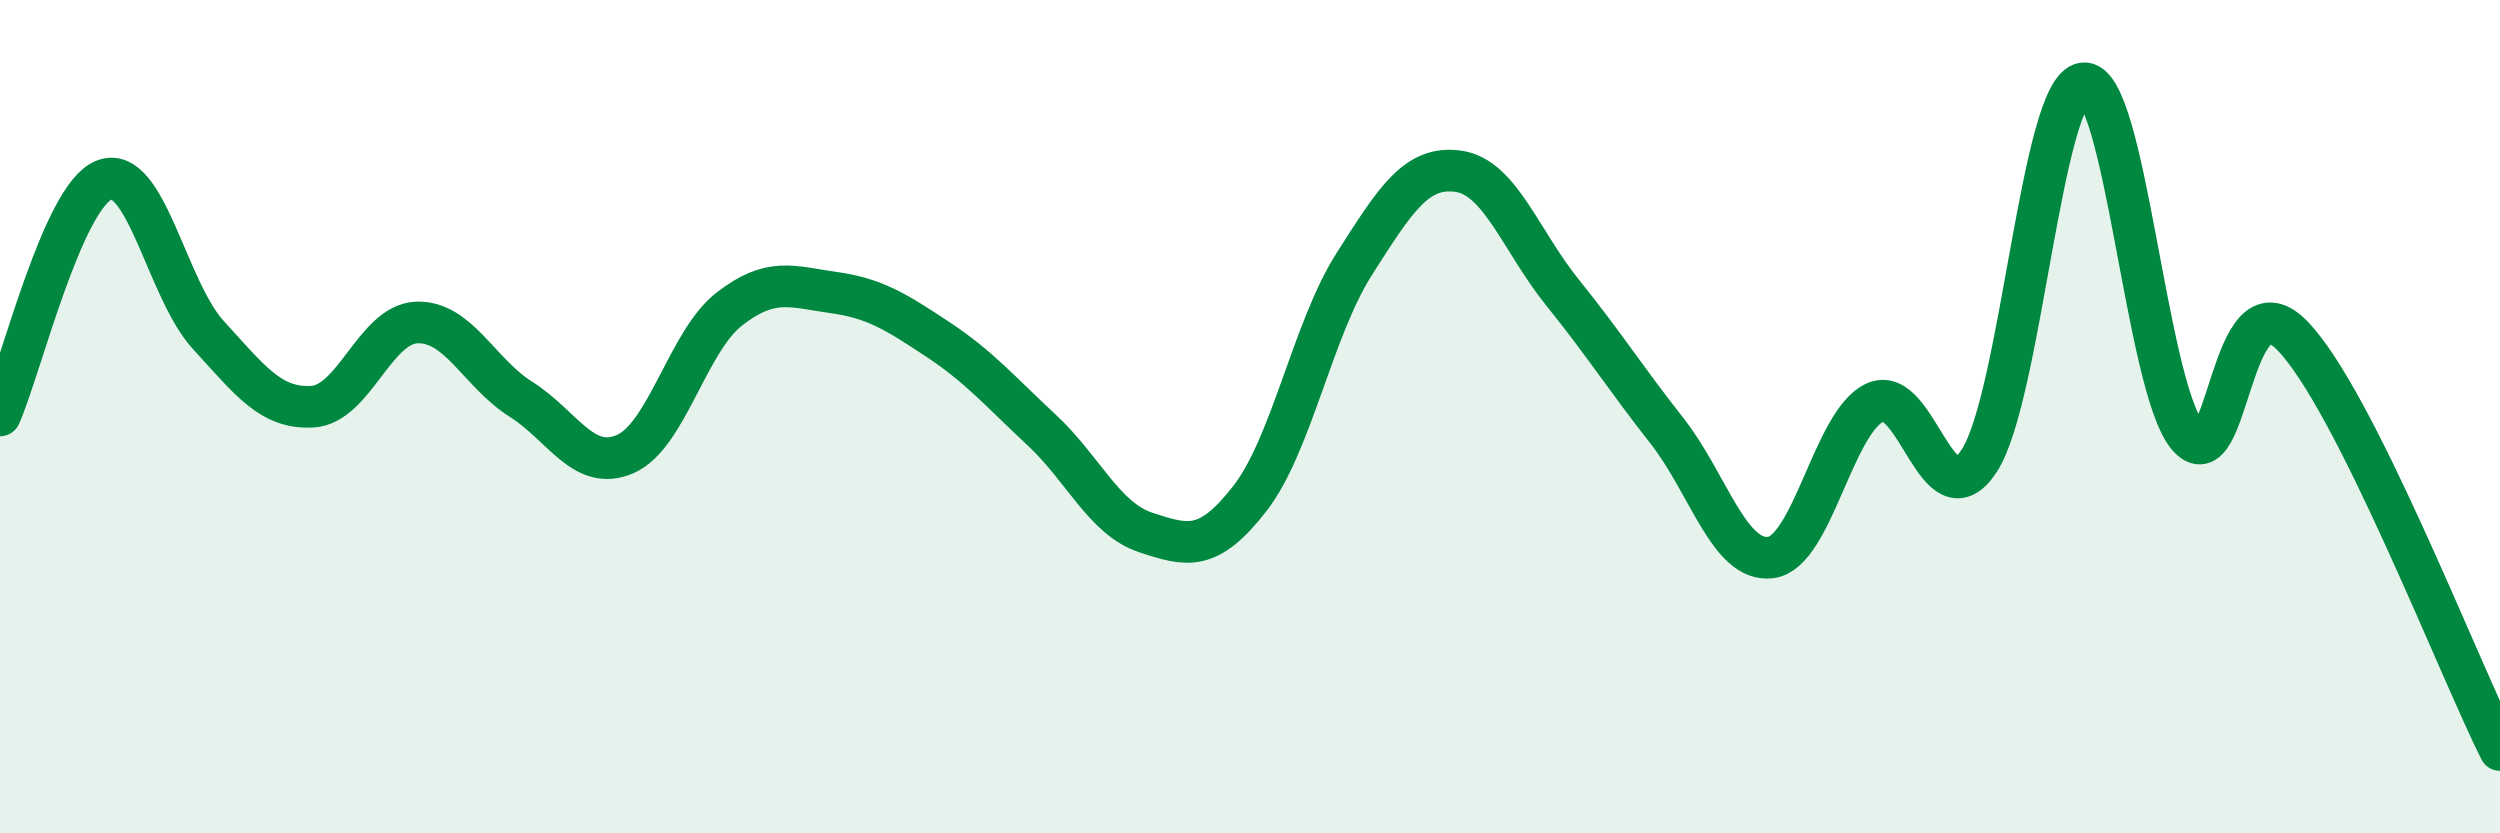
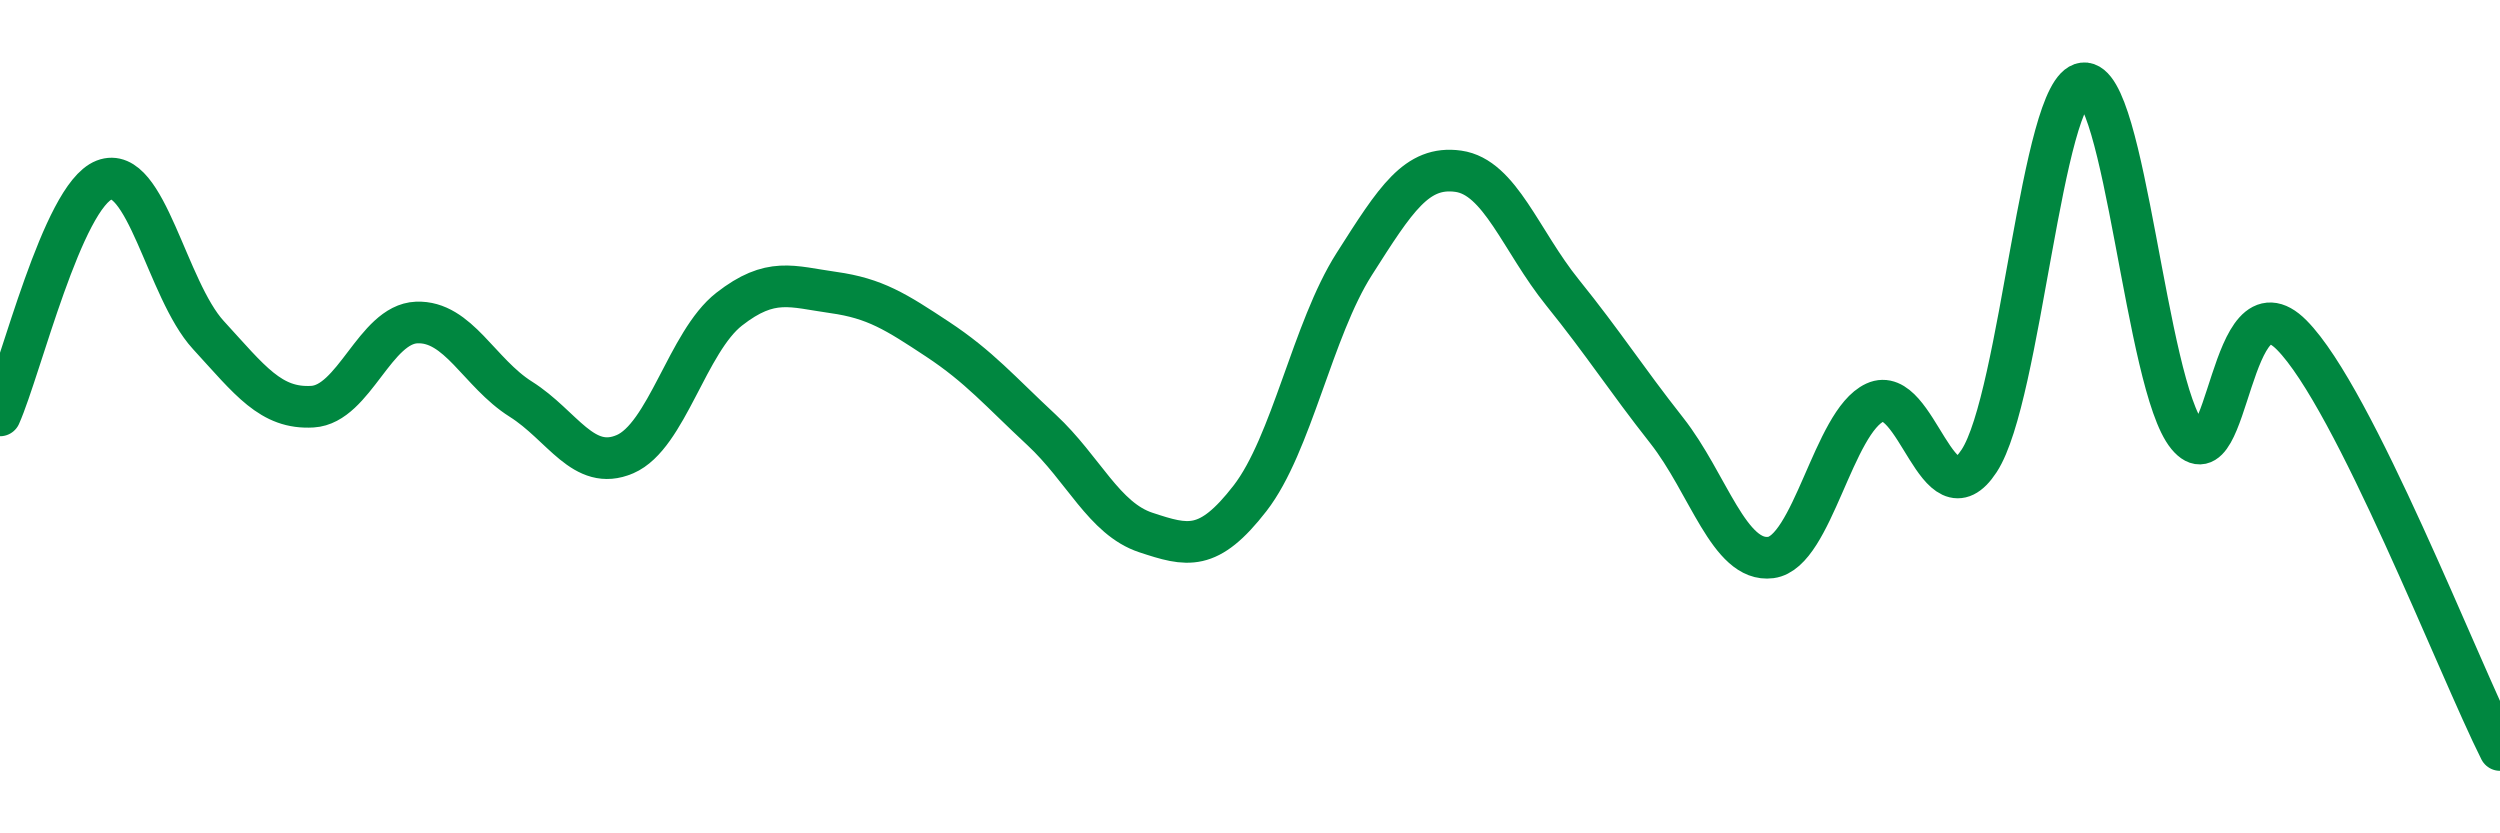
<svg xmlns="http://www.w3.org/2000/svg" width="60" height="20" viewBox="0 0 60 20">
-   <path d="M 0,9.97 C 0.5,8.84 1.5,4.71 2.5,4.32 C 3.5,3.93 4,6.95 5,8.04 C 6,9.13 6.5,9.82 7.5,9.76 C 8.5,9.7 9,7.78 10,7.74 C 11,7.7 11.5,8.95 12.5,9.58 C 13.5,10.21 14,11.33 15,10.9 C 16,10.47 16.5,8.2 17.5,7.42 C 18.5,6.64 19,6.88 20,7.02 C 21,7.16 21.5,7.48 22.5,8.14 C 23.5,8.8 24,9.39 25,10.32 C 26,11.25 26.5,12.45 27.5,12.78 C 28.5,13.11 29,13.25 30,11.96 C 31,10.67 31.5,7.91 32.5,6.34 C 33.5,4.77 34,3.97 35,4.11 C 36,4.25 36.5,5.78 37.5,7.02 C 38.5,8.26 39,9.06 40,10.33 C 41,11.6 41.5,13.51 42.5,13.38 C 43.5,13.25 44,10.12 45,9.66 C 46,9.2 46.5,12.59 47.5,11.06 C 48.5,9.53 49,2.12 50,2 C 51,1.88 51.5,9.25 52.5,10.46 C 53.5,11.67 53.5,6.53 55,8.04 C 56.5,9.55 59,16.01 60,18L60 20L0 20Z" fill="#008740" opacity="0.1" stroke-linecap="round" stroke-linejoin="round" />
  <path d="M 0,9.97 C 0.5,8.84 1.5,4.71 2.5,4.32 C 3.5,3.93 4,6.95 5,8.04 C 6,9.13 6.5,9.82 7.5,9.76 C 8.5,9.7 9,7.78 10,7.74 C 11,7.7 11.5,8.95 12.5,9.58 C 13.5,10.21 14,11.33 15,10.9 C 16,10.47 16.5,8.2 17.5,7.42 C 18.5,6.64 19,6.88 20,7.02 C 21,7.16 21.5,7.48 22.5,8.14 C 23.5,8.8 24,9.39 25,10.32 C 26,11.25 26.5,12.45 27.5,12.78 C 28.5,13.11 29,13.25 30,11.96 C 31,10.67 31.5,7.91 32.5,6.34 C 33.5,4.77 34,3.97 35,4.11 C 36,4.25 36.5,5.78 37.5,7.02 C 38.5,8.26 39,9.06 40,10.33 C 41,11.6 41.5,13.51 42.5,13.38 C 43.5,13.25 44,10.12 45,9.66 C 46,9.2 46.5,12.59 47.5,11.06 C 48.5,9.53 49,2.12 50,2 C 51,1.88 51.5,9.25 52.5,10.46 C 53.5,11.67 53.5,6.53 55,8.04 C 56.5,9.55 59,16.01 60,18" stroke="#008740" stroke-width="1" fill="none" stroke-linecap="round" stroke-linejoin="round" />
</svg>